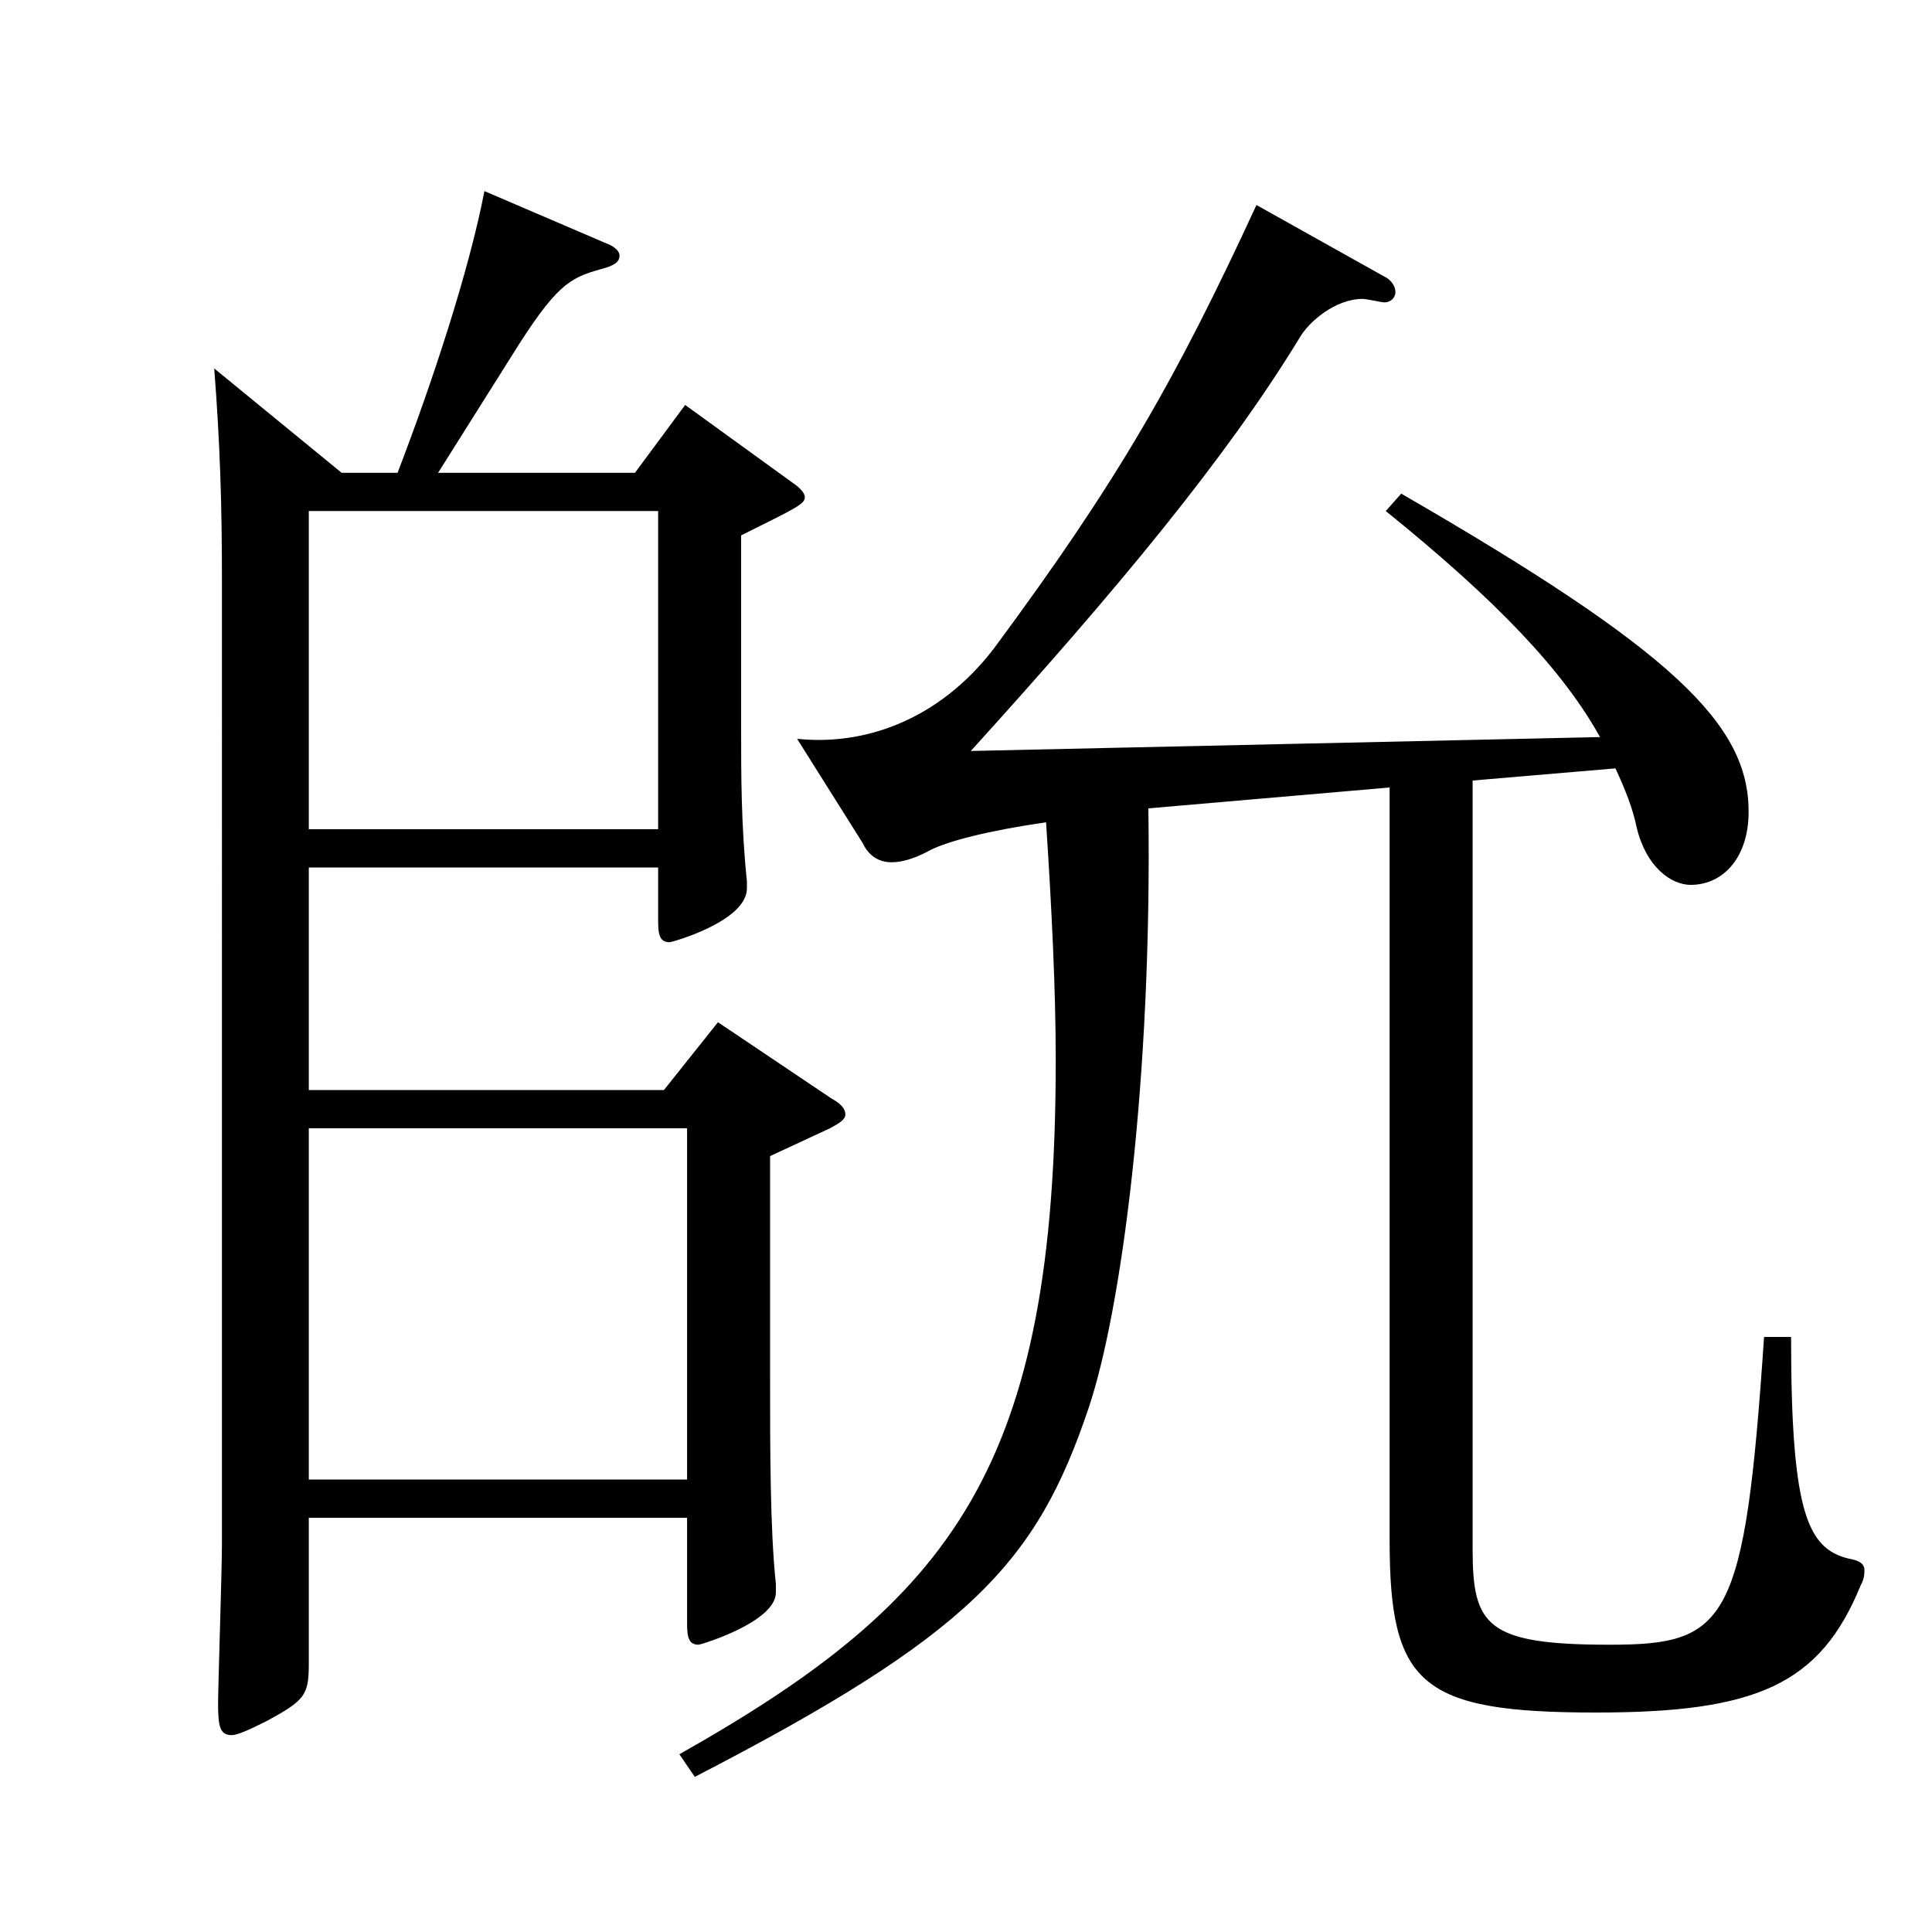
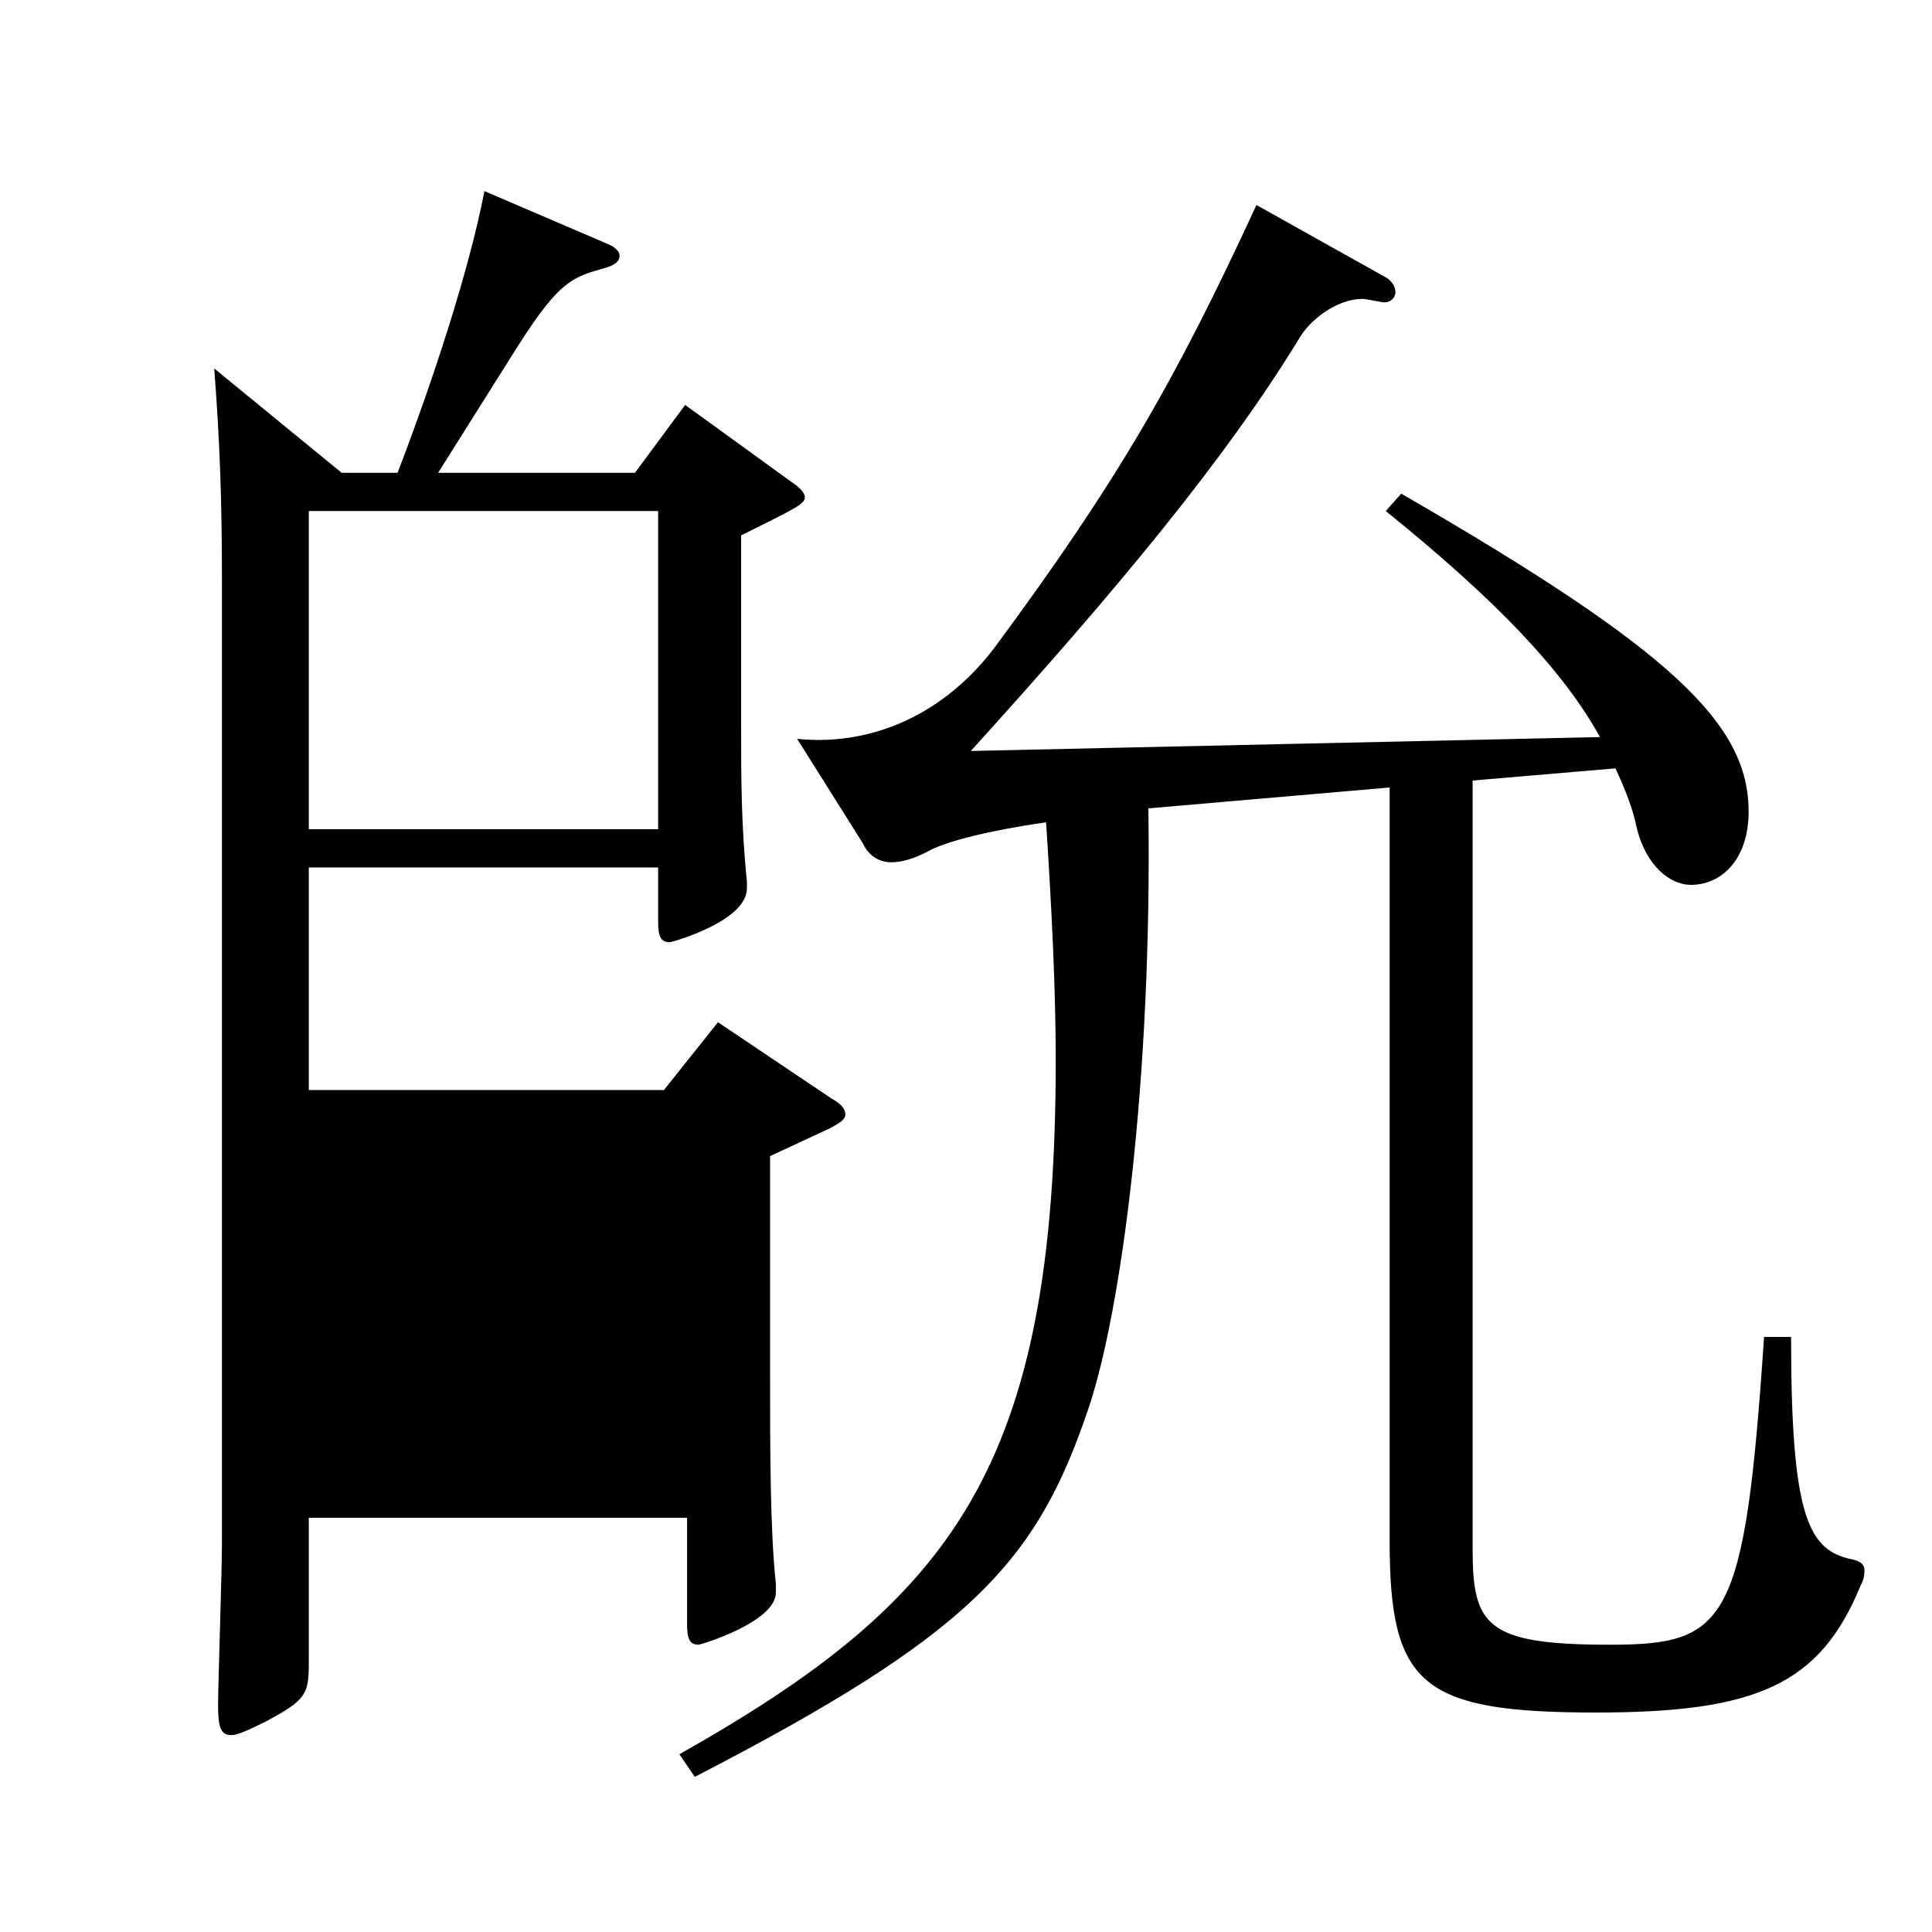
<svg xmlns="http://www.w3.org/2000/svg" version="1.1" id="图层_1" x="0px" y="0px" width="1000px" height="1000px" viewBox="0 0 1000 1000" enable-background="new 0 0 1000 1000" xml:space="preserve">
-   <path d="M205.786,244.708c17.982-46.8,36.963-104.399,44.955-145.799l62.937,27c4.995,1.8,6.993,4.5,6.993,6.3  c0,3.6-2.997,5.399-9.99,7.199c-15.983,4.5-22.977,8.101-45.953,45l-37.962,60.3h101.897l25.974-35.1l55.943,40.499  c3.996,2.7,5.994,5.4,5.994,7.2c0,3.601-3.996,5.4-32.967,19.8v99.899c0,24.3,0,50.399,2.997,79.2v3.6  c0,17.1-38.961,27.899-39.96,27.899c-4.995,0-5.994-3.6-5.994-10.8v-27.899H159.833v115.199h183.814l27.972-35.1l58.94,39.6  c4.995,2.7,6.993,5.399,6.993,8.1s-2.997,4.5-7.992,7.2l-30.969,14.399v113.399c0,37.8,0,80.1,2.997,107.999v4.5  c0,15.3-38.961,27-39.959,27c-4.995,0-5.994-3.6-5.994-10.8v-54.899H159.833v75.6c0,16.199-1.998,18.899-21.979,29.699  c-8.99,4.5-14.984,7.2-17.981,7.2c-5.994,0-6.993-4.5-6.993-16.2c0-9,1.998-69.299,1.998-82.799V300.508  c0-39.6-0.999-71.1-3.996-109.8l65.934,54H205.786z M340.65,429.207V264.508H159.833v164.699H340.65z M159.833,584.006v181.799  h195.803V584.006H159.833z M762.226,404.007v397.798c0,39.6,6.993,49.499,70.929,49.499c60.938,0,69.93-10.8,79.919-159.299h13.986  c0,93.6,8.99,110.699,31.968,115.199c3.996,0.9,5.994,2.7,5.994,5.4c0,1.8,0,4.5-1.998,8.1  c-20.979,51.3-53.946,65.699-136.862,65.699c-90.908,0-106.893-14.399-106.893-89.099V407.606l-124.874,10.801  c1.998,140.398-13.985,260.098-30.969,310.497c-26.973,80.1-60.938,117-203.794,190.799l-7.992-11.699  c141.856-80.1,194.804-148.499,194.804-359.098c0-36-1.998-77.399-4.995-123.3c-30.969,4.5-50.949,9.9-59.939,14.4  c-7.992,4.5-14.985,6.3-19.98,6.3c-6.992,0-11.987-3.6-14.984-9.9l-33.966-53.999c33.966,3.6,72.927-9,101.897-46.8  c63.936-86.399,93.905-138.6,135.863-229.498l65.933,36.899c3.996,1.8,5.994,5.399,5.994,8.1s-1.998,5.4-5.994,5.4  c-0.999,0-8.99-1.8-10.988-1.8c-13.986,0-27.972,11.699-32.967,20.699c-37.962,62.1-93.905,129.6-169.829,213.299l325.672-7.2  c-18.98-34.199-52.946-70.199-110.889-116.999l7.992-9c141.857,81.899,179.818,119.699,179.818,164.699  c0,23.399-12.986,37.8-29.97,37.8c-9.989,0-22.977-9-27.972-29.7c-1.998-9.899-5.994-19.8-10.988-30.6L762.226,404.007z" />
+   <path d="M205.786,244.708c17.982-46.8,36.963-104.399,44.955-145.799l62.937,27c4.995,1.8,6.993,4.5,6.993,6.3  c0,3.6-2.997,5.399-9.99,7.199c-15.983,4.5-22.977,8.101-45.953,45l-37.962,60.3h101.897l25.974-35.1l55.943,40.499  c3.996,2.7,5.994,5.4,5.994,7.2c0,3.601-3.996,5.4-32.967,19.8v99.899c0,24.3,0,50.399,2.997,79.2v3.6  c0,17.1-38.961,27.899-39.96,27.899c-4.995,0-5.994-3.6-5.994-10.8v-27.899H159.833v115.199h183.814l27.972-35.1l58.94,39.6  c4.995,2.7,6.993,5.399,6.993,8.1s-2.997,4.5-7.992,7.2l-30.969,14.399v113.399c0,37.8,0,80.1,2.997,107.999v4.5  c0,15.3-38.961,27-39.959,27c-4.995,0-5.994-3.6-5.994-10.8v-54.899H159.833v75.6c0,16.199-1.998,18.899-21.979,29.699  c-8.99,4.5-14.984,7.2-17.981,7.2c-5.994,0-6.993-4.5-6.993-16.2c0-9,1.998-69.299,1.998-82.799V300.508  c0-39.6-0.999-71.1-3.996-109.8l65.934,54H205.786z M340.65,429.207V264.508H159.833v164.699H340.65z M159.833,584.006v181.799  h195.803H159.833z M762.226,404.007v397.798c0,39.6,6.993,49.499,70.929,49.499c60.938,0,69.93-10.8,79.919-159.299h13.986  c0,93.6,8.99,110.699,31.968,115.199c3.996,0.9,5.994,2.7,5.994,5.4c0,1.8,0,4.5-1.998,8.1  c-20.979,51.3-53.946,65.699-136.862,65.699c-90.908,0-106.893-14.399-106.893-89.099V407.606l-124.874,10.801  c1.998,140.398-13.985,260.098-30.969,310.497c-26.973,80.1-60.938,117-203.794,190.799l-7.992-11.699  c141.856-80.1,194.804-148.499,194.804-359.098c0-36-1.998-77.399-4.995-123.3c-30.969,4.5-50.949,9.9-59.939,14.4  c-7.992,4.5-14.985,6.3-19.98,6.3c-6.992,0-11.987-3.6-14.984-9.9l-33.966-53.999c33.966,3.6,72.927-9,101.897-46.8  c63.936-86.399,93.905-138.6,135.863-229.498l65.933,36.899c3.996,1.8,5.994,5.399,5.994,8.1s-1.998,5.4-5.994,5.4  c-0.999,0-8.99-1.8-10.988-1.8c-13.986,0-27.972,11.699-32.967,20.699c-37.962,62.1-93.905,129.6-169.829,213.299l325.672-7.2  c-18.98-34.199-52.946-70.199-110.889-116.999l7.992-9c141.857,81.899,179.818,119.699,179.818,164.699  c0,23.399-12.986,37.8-29.97,37.8c-9.989,0-22.977-9-27.972-29.7c-1.998-9.899-5.994-19.8-10.988-30.6L762.226,404.007z" />
</svg>